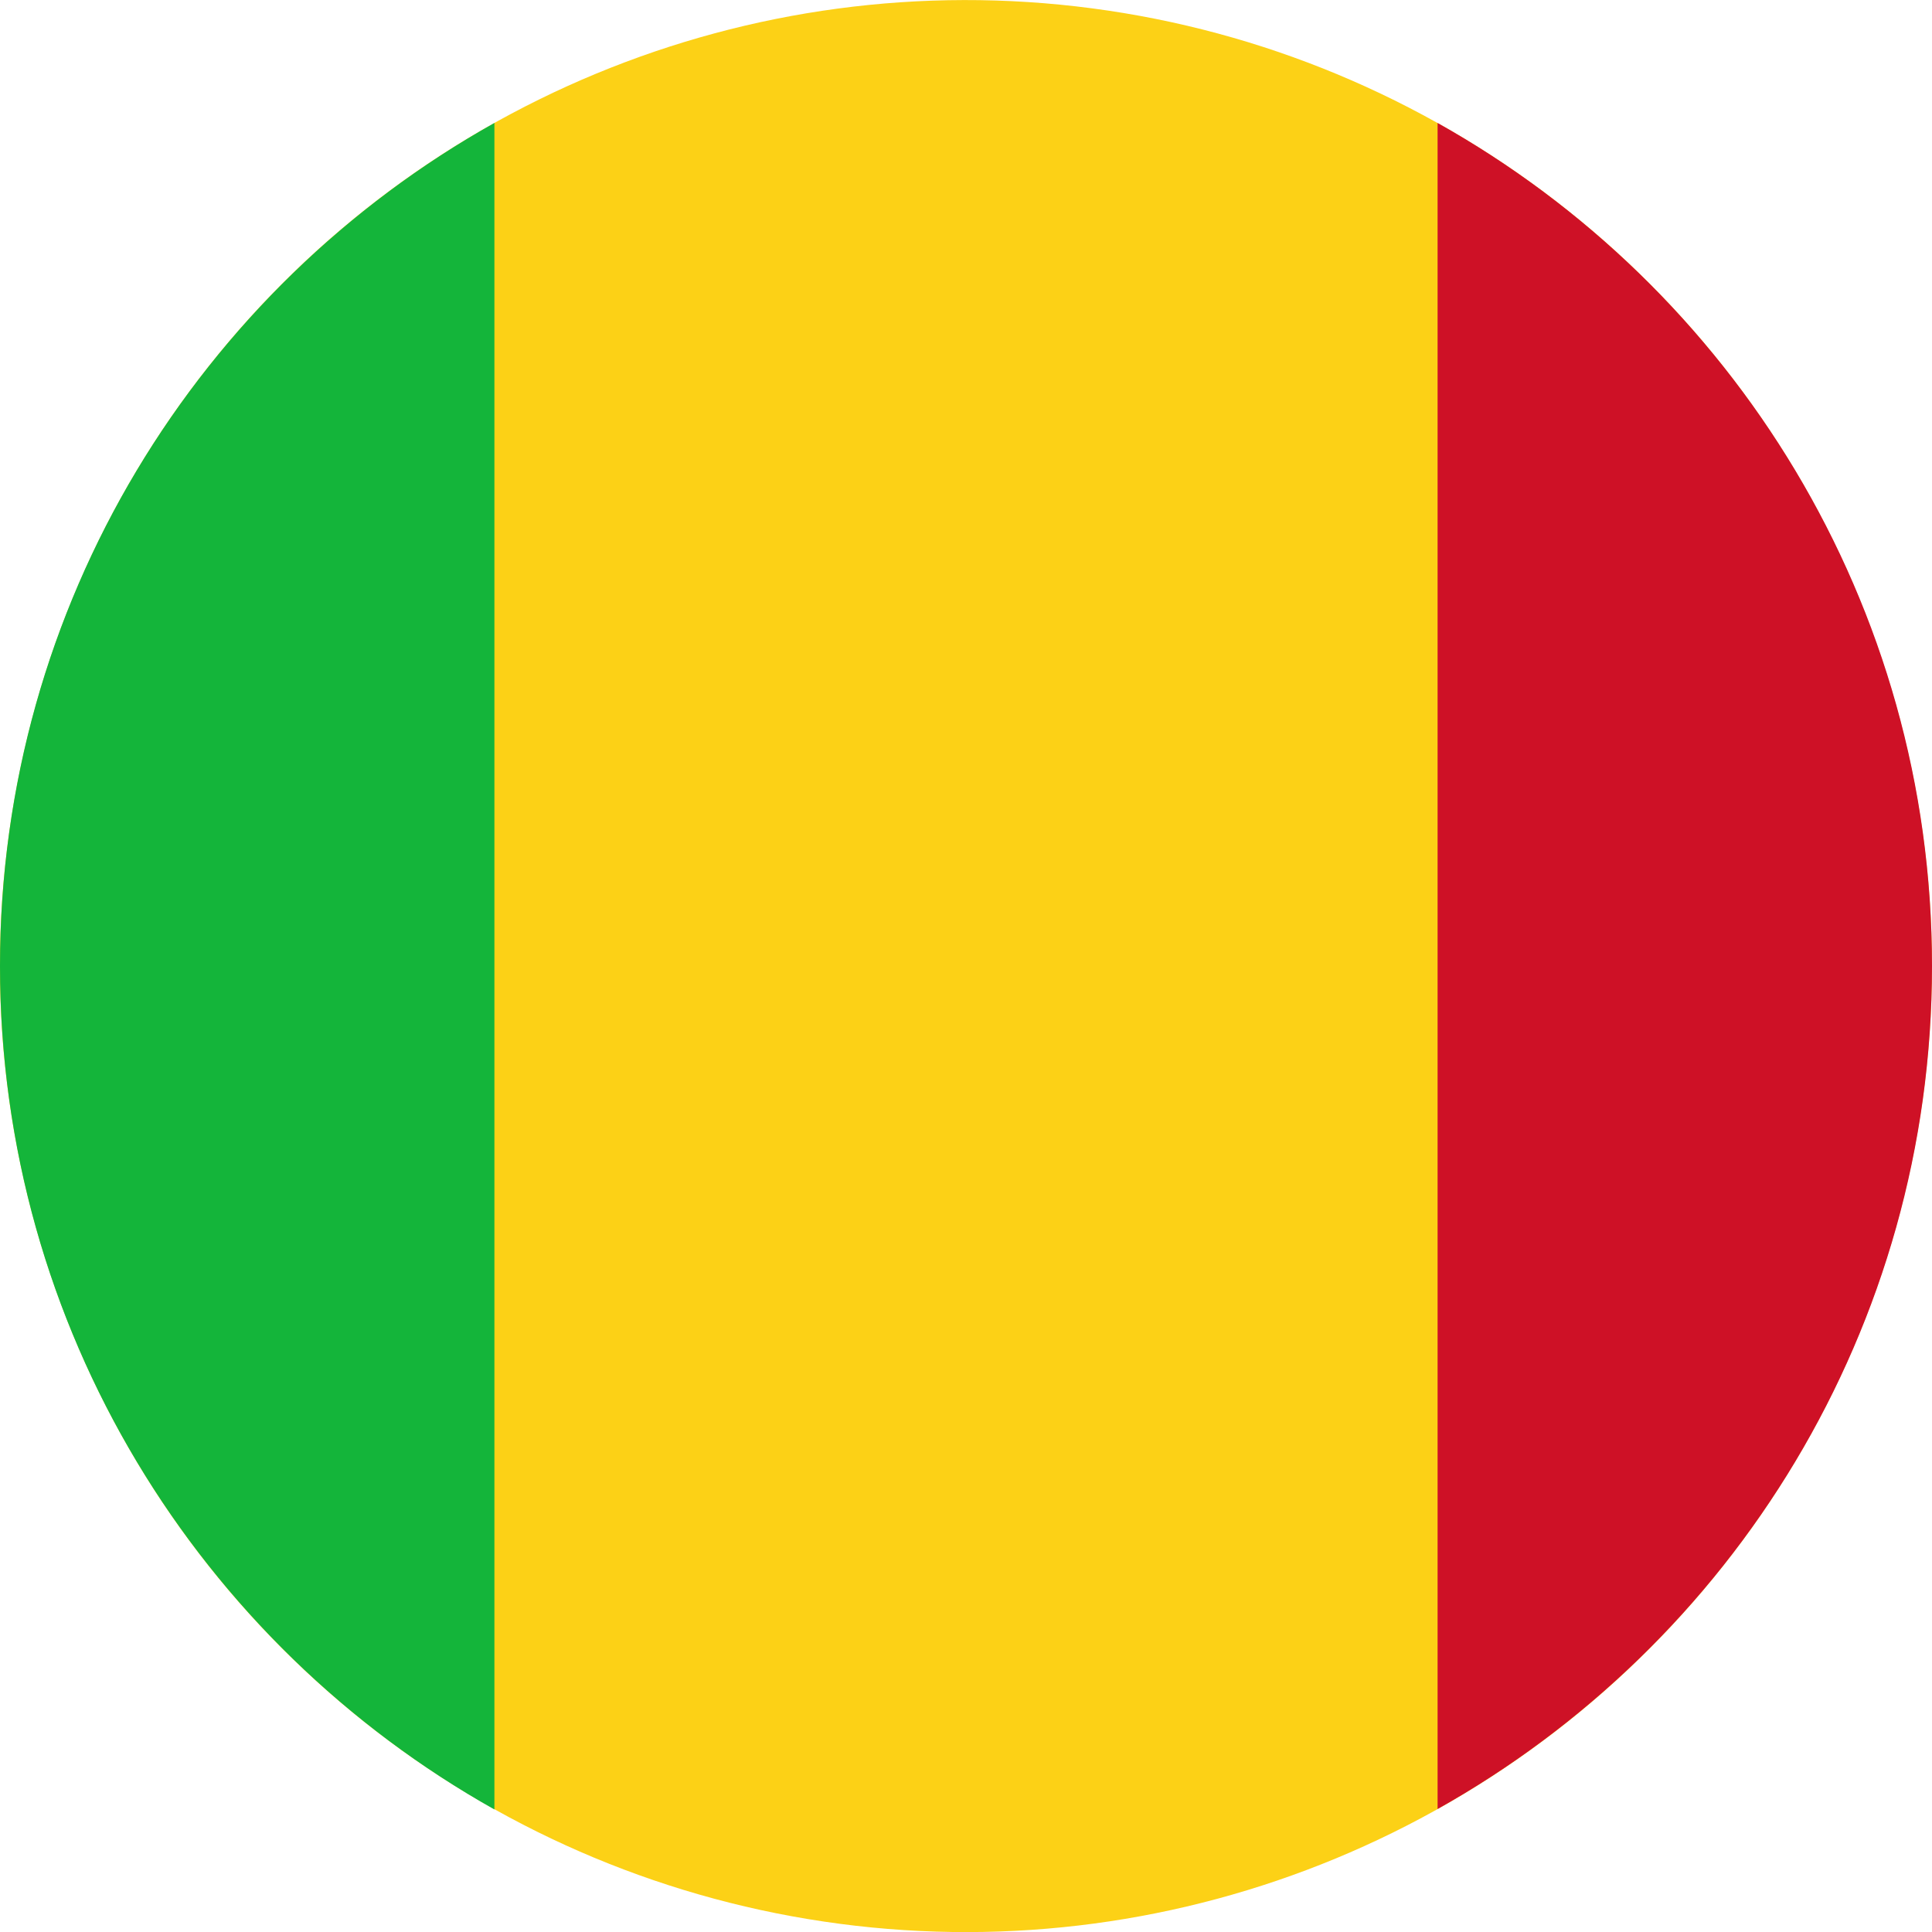
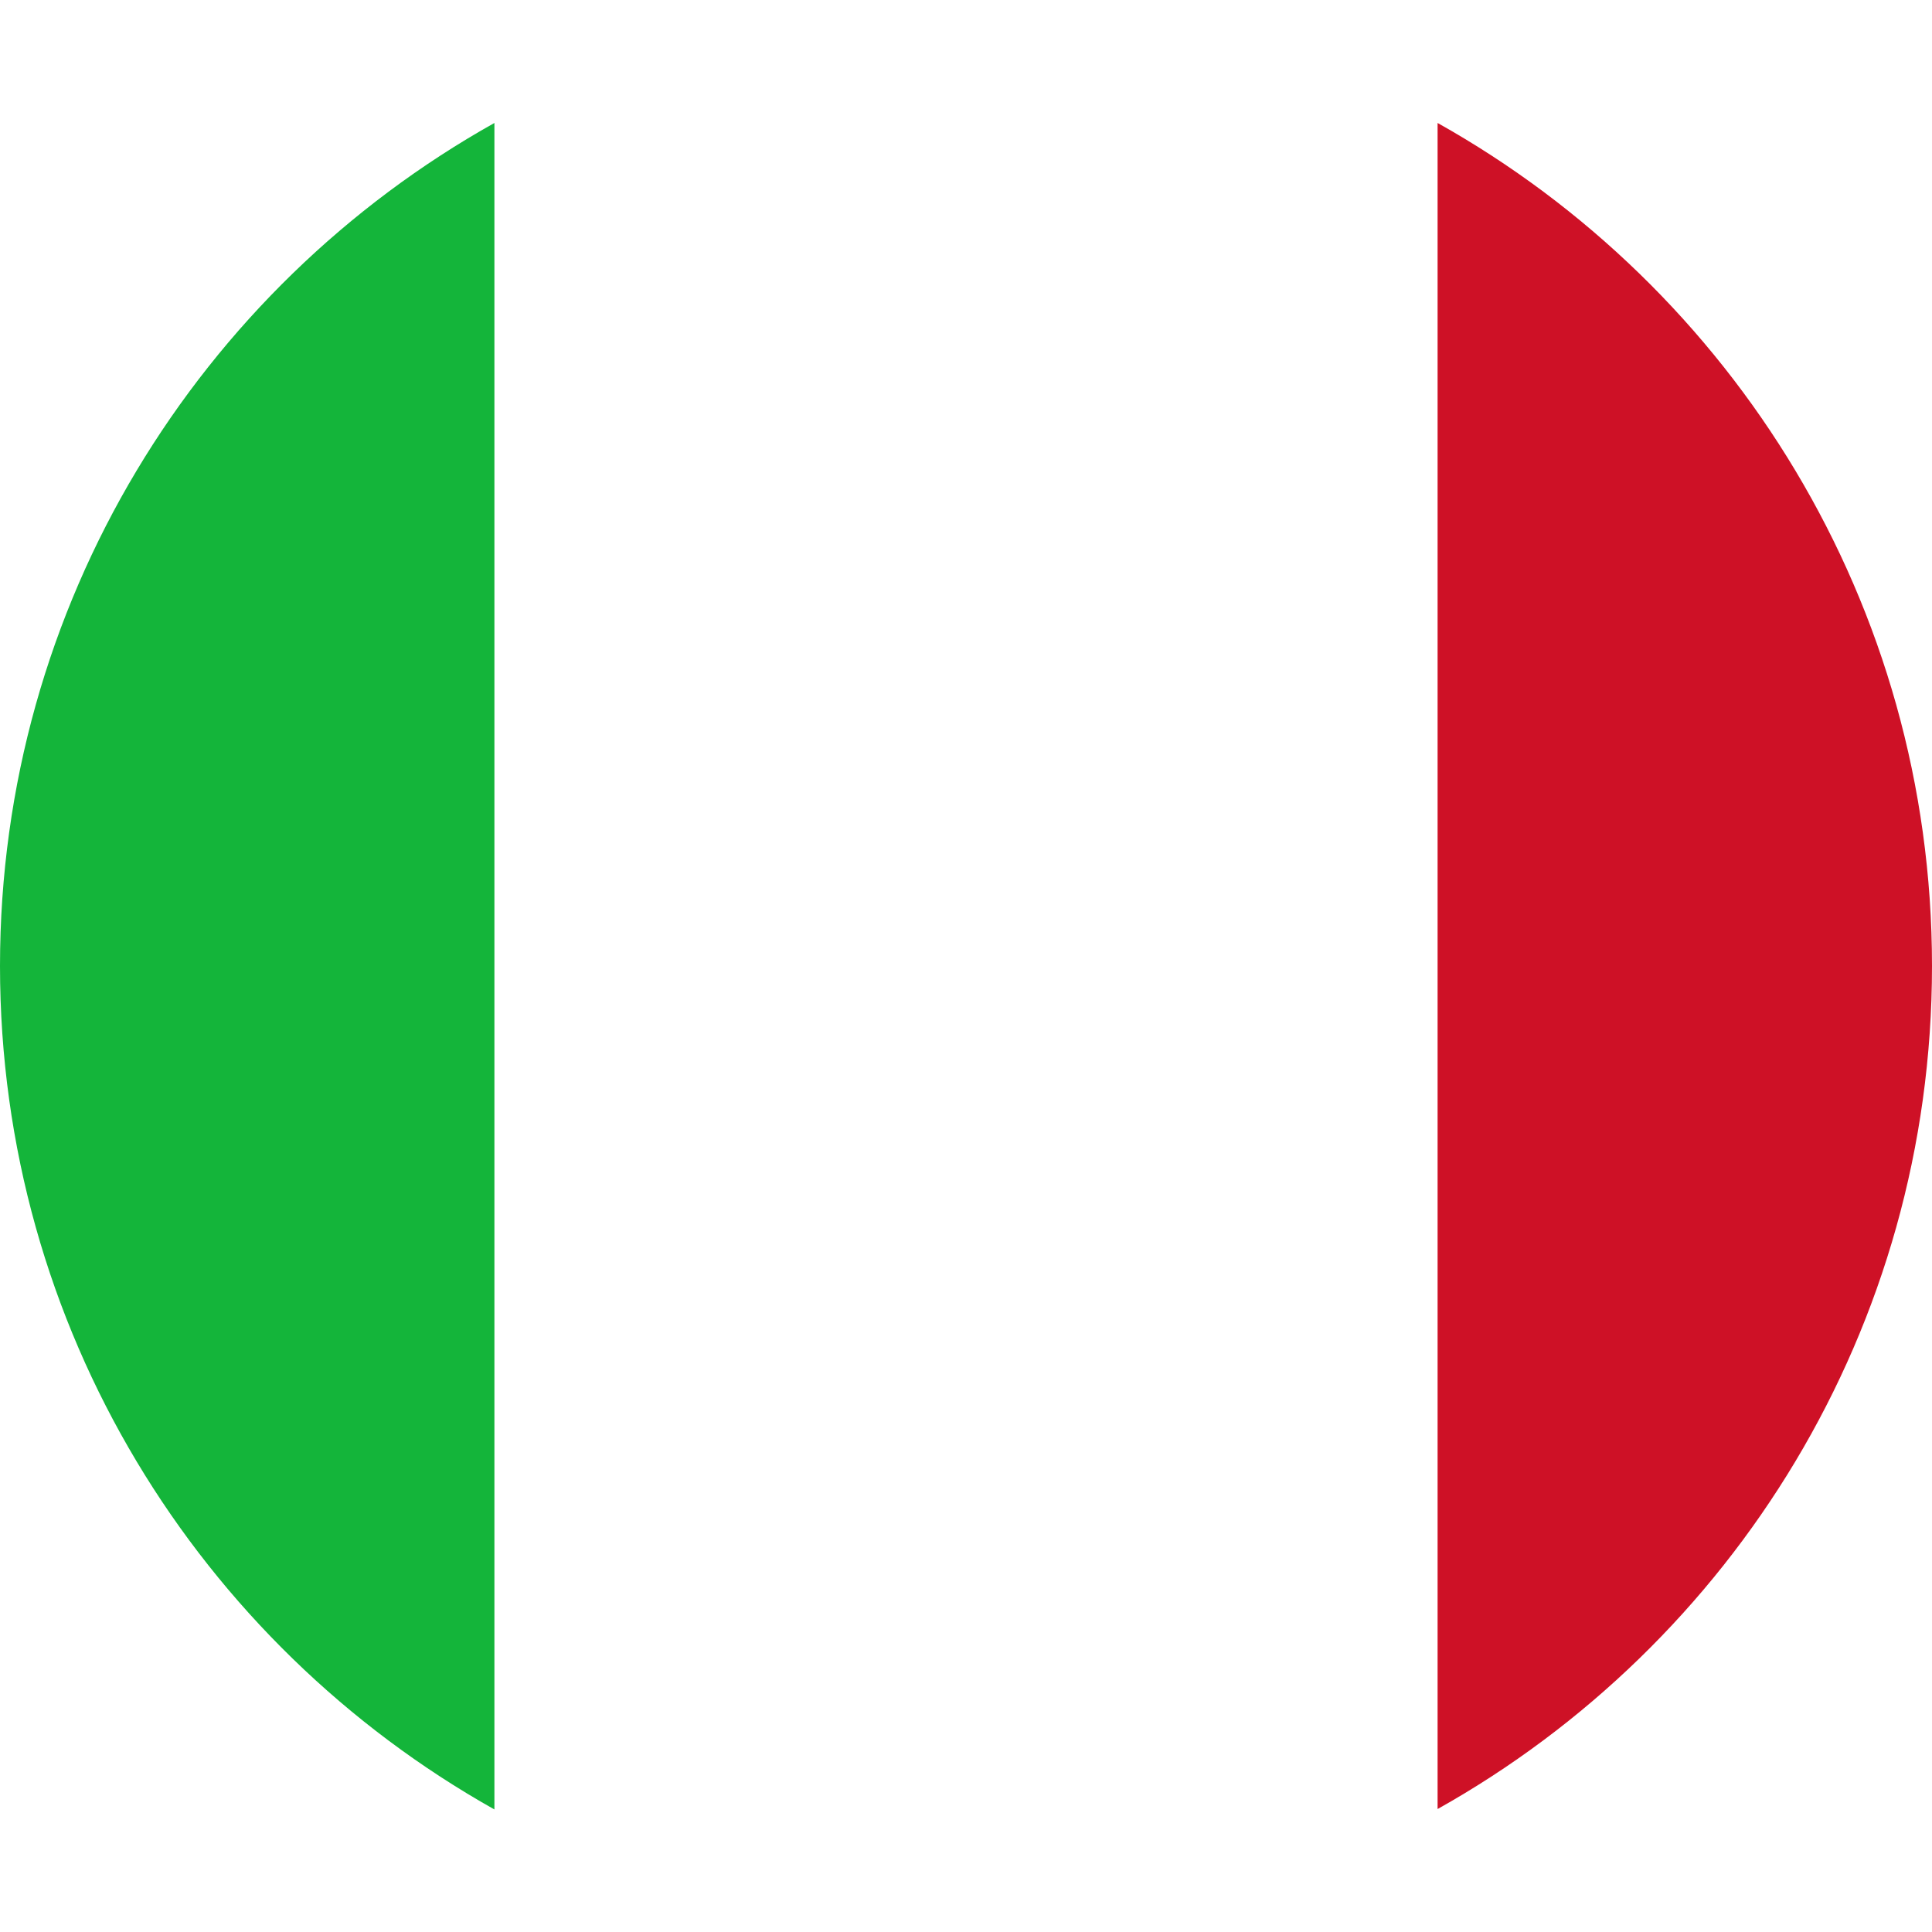
<svg xmlns="http://www.w3.org/2000/svg" id="Layer_1" viewBox="0 0 45.72 45.72">
  <defs>
    <style>.cls-1{fill:#fcd116;}.cls-2{fill:#ce1126;}.cls-3{fill:#14b53a;}</style>
  </defs>
-   <circle class="cls-1" cx="22.86" cy="22.86" r="22.86" transform="translate(-7.01 10.49) rotate(-22.5)" />
  <path class="cls-2" d="M45.72,22.86c0,8.57-4.72,16.04-11.7,19.95V2.91c6.98,3.91,11.7,11.38,11.7,19.95Z" />
-   <path class="cls-3" d="M11.7,2.91v39.91C4.72,38.9,0,31.43,0,22.86S4.72,6.82,11.7,2.91Z" />
+   <path class="cls-3" d="M11.7,2.91v39.91C4.72,38.9,0,31.43,0,22.86S4.72,6.82,11.7,2.91" />
</svg>